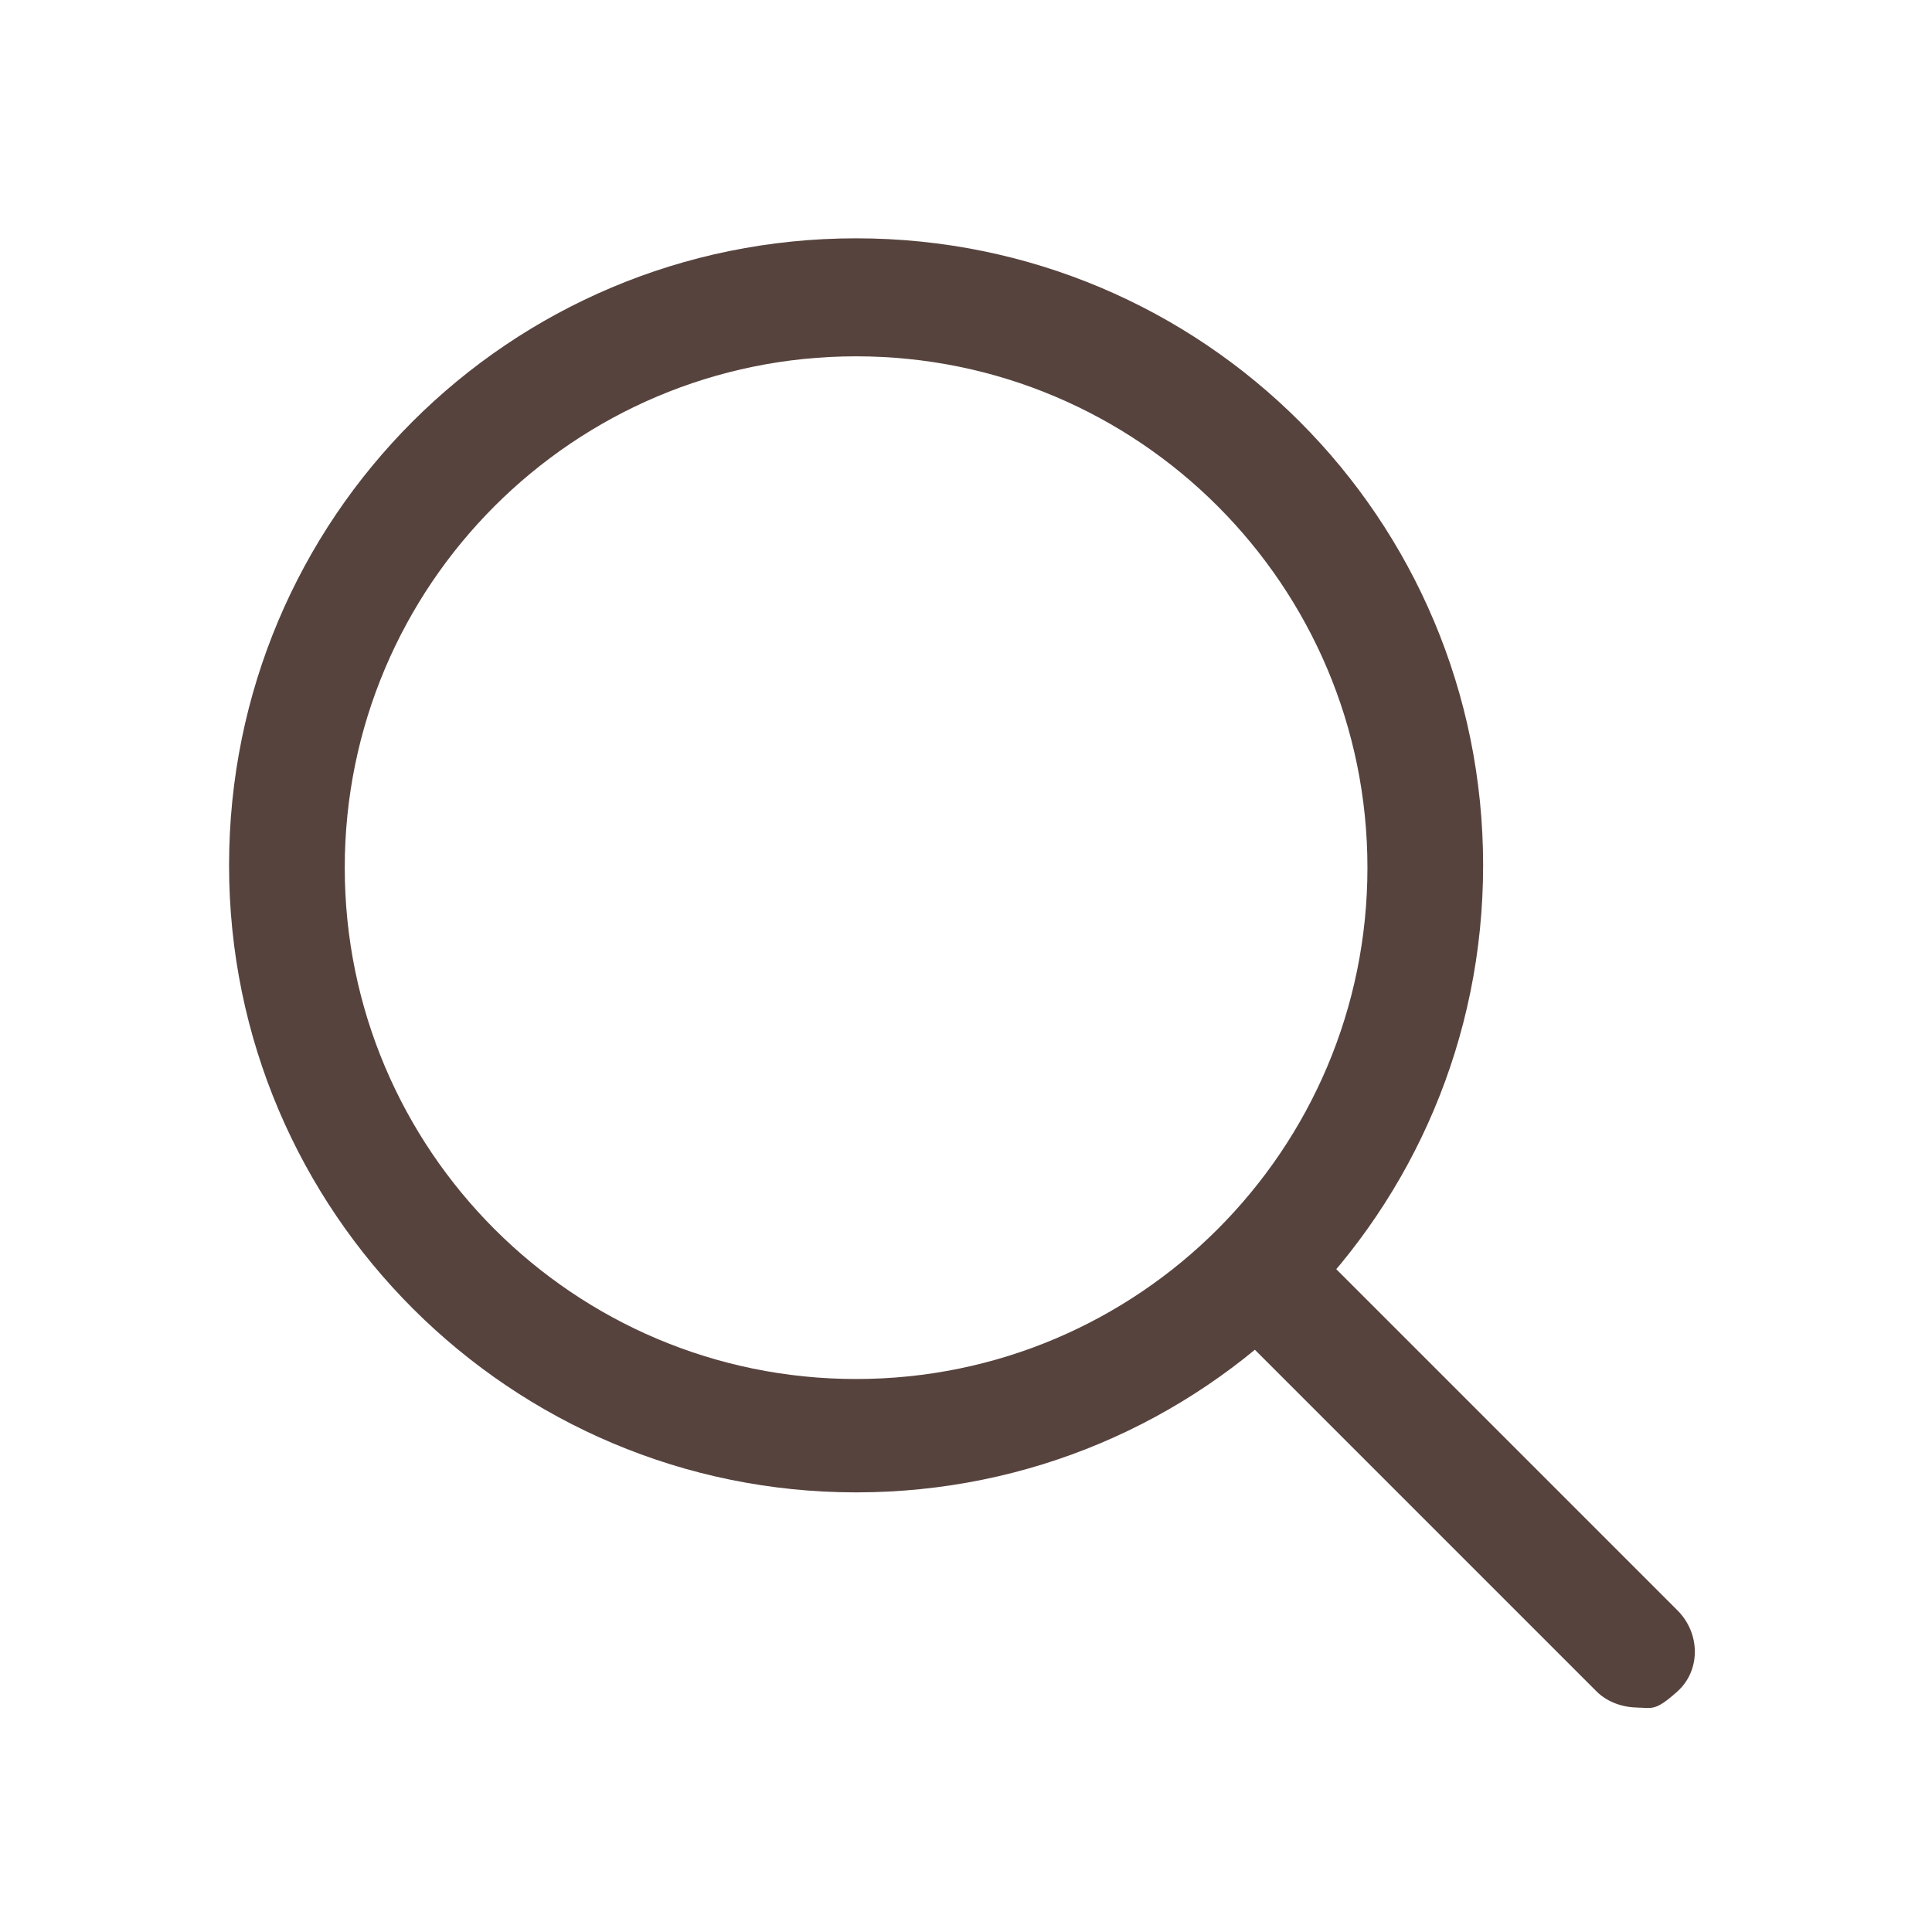
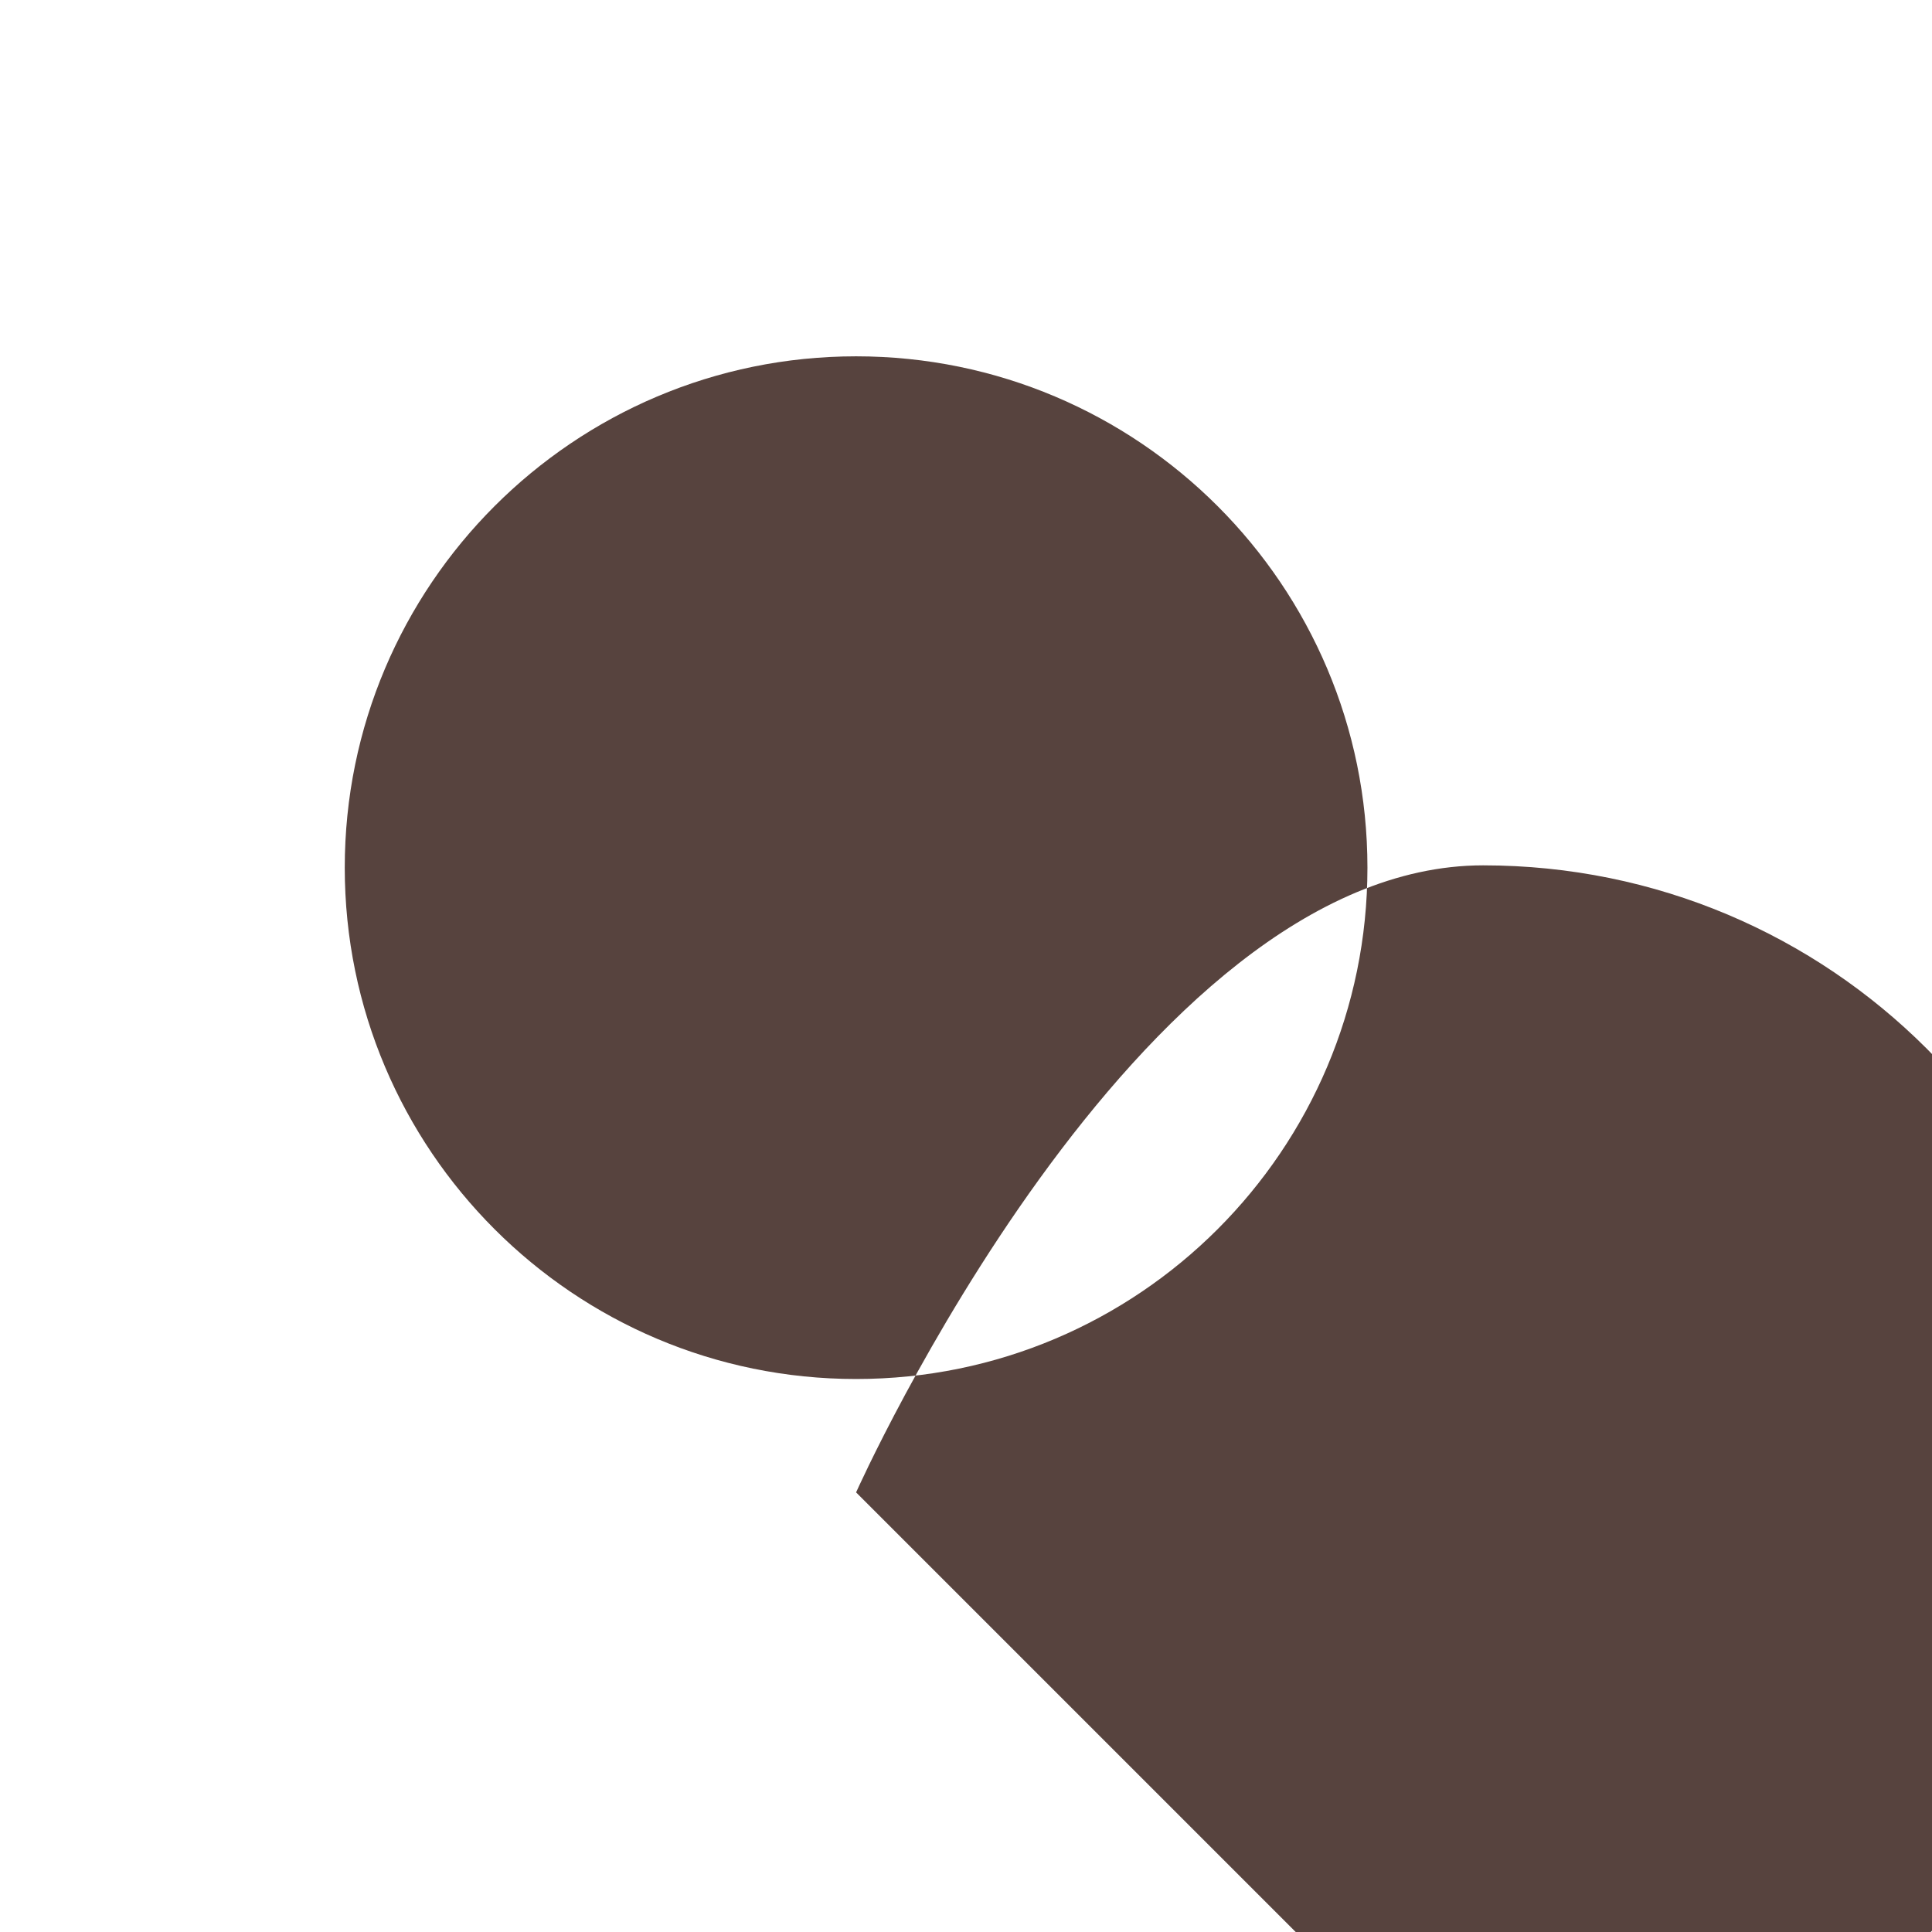
<svg xmlns="http://www.w3.org/2000/svg" id="_レイヤー_1" data-name=" レイヤー 1" version="1.1" viewBox="0 0 83.5 83.5">
  <defs>
    <style>
      .cls-1 {
        fill: #57433e;
        stroke-width: 0px;
      }
    </style>
  </defs>
-   <path class="cls-1" d="M37,64.5c-14.9,0-27.1-12.1-27.1-27.1s12.1-27.1,27.1-27.1,27.1,12.1,27.1,27.1-12.1,27.1-27.1,27.1ZM37,15.4c-12.2,0-22.1,9.9-22.1,22.1s9.9,22.1,22.1,22.1,22.1-9.9,22.1-22.1-9.9-22.1-22.1-22.1Z" />
-   <path class="cls-1" d="M70.8,73.8c-.6,0-1.3-.2-1.8-.7l-16.1-16.1c-1-1-1-2.6,0-3.5s2.6-1,3.5,0l16.1,16.1c1,1,1,2.6,0,3.5s-1.1.7-1.8.7Z" />
+   <path class="cls-1" d="M37,64.5s12.1-27.1,27.1-27.1,27.1,12.1,27.1,27.1-12.1,27.1-27.1,27.1ZM37,15.4c-12.2,0-22.1,9.9-22.1,22.1s9.9,22.1,22.1,22.1,22.1-9.9,22.1-22.1-9.9-22.1-22.1-22.1Z" />
</svg>